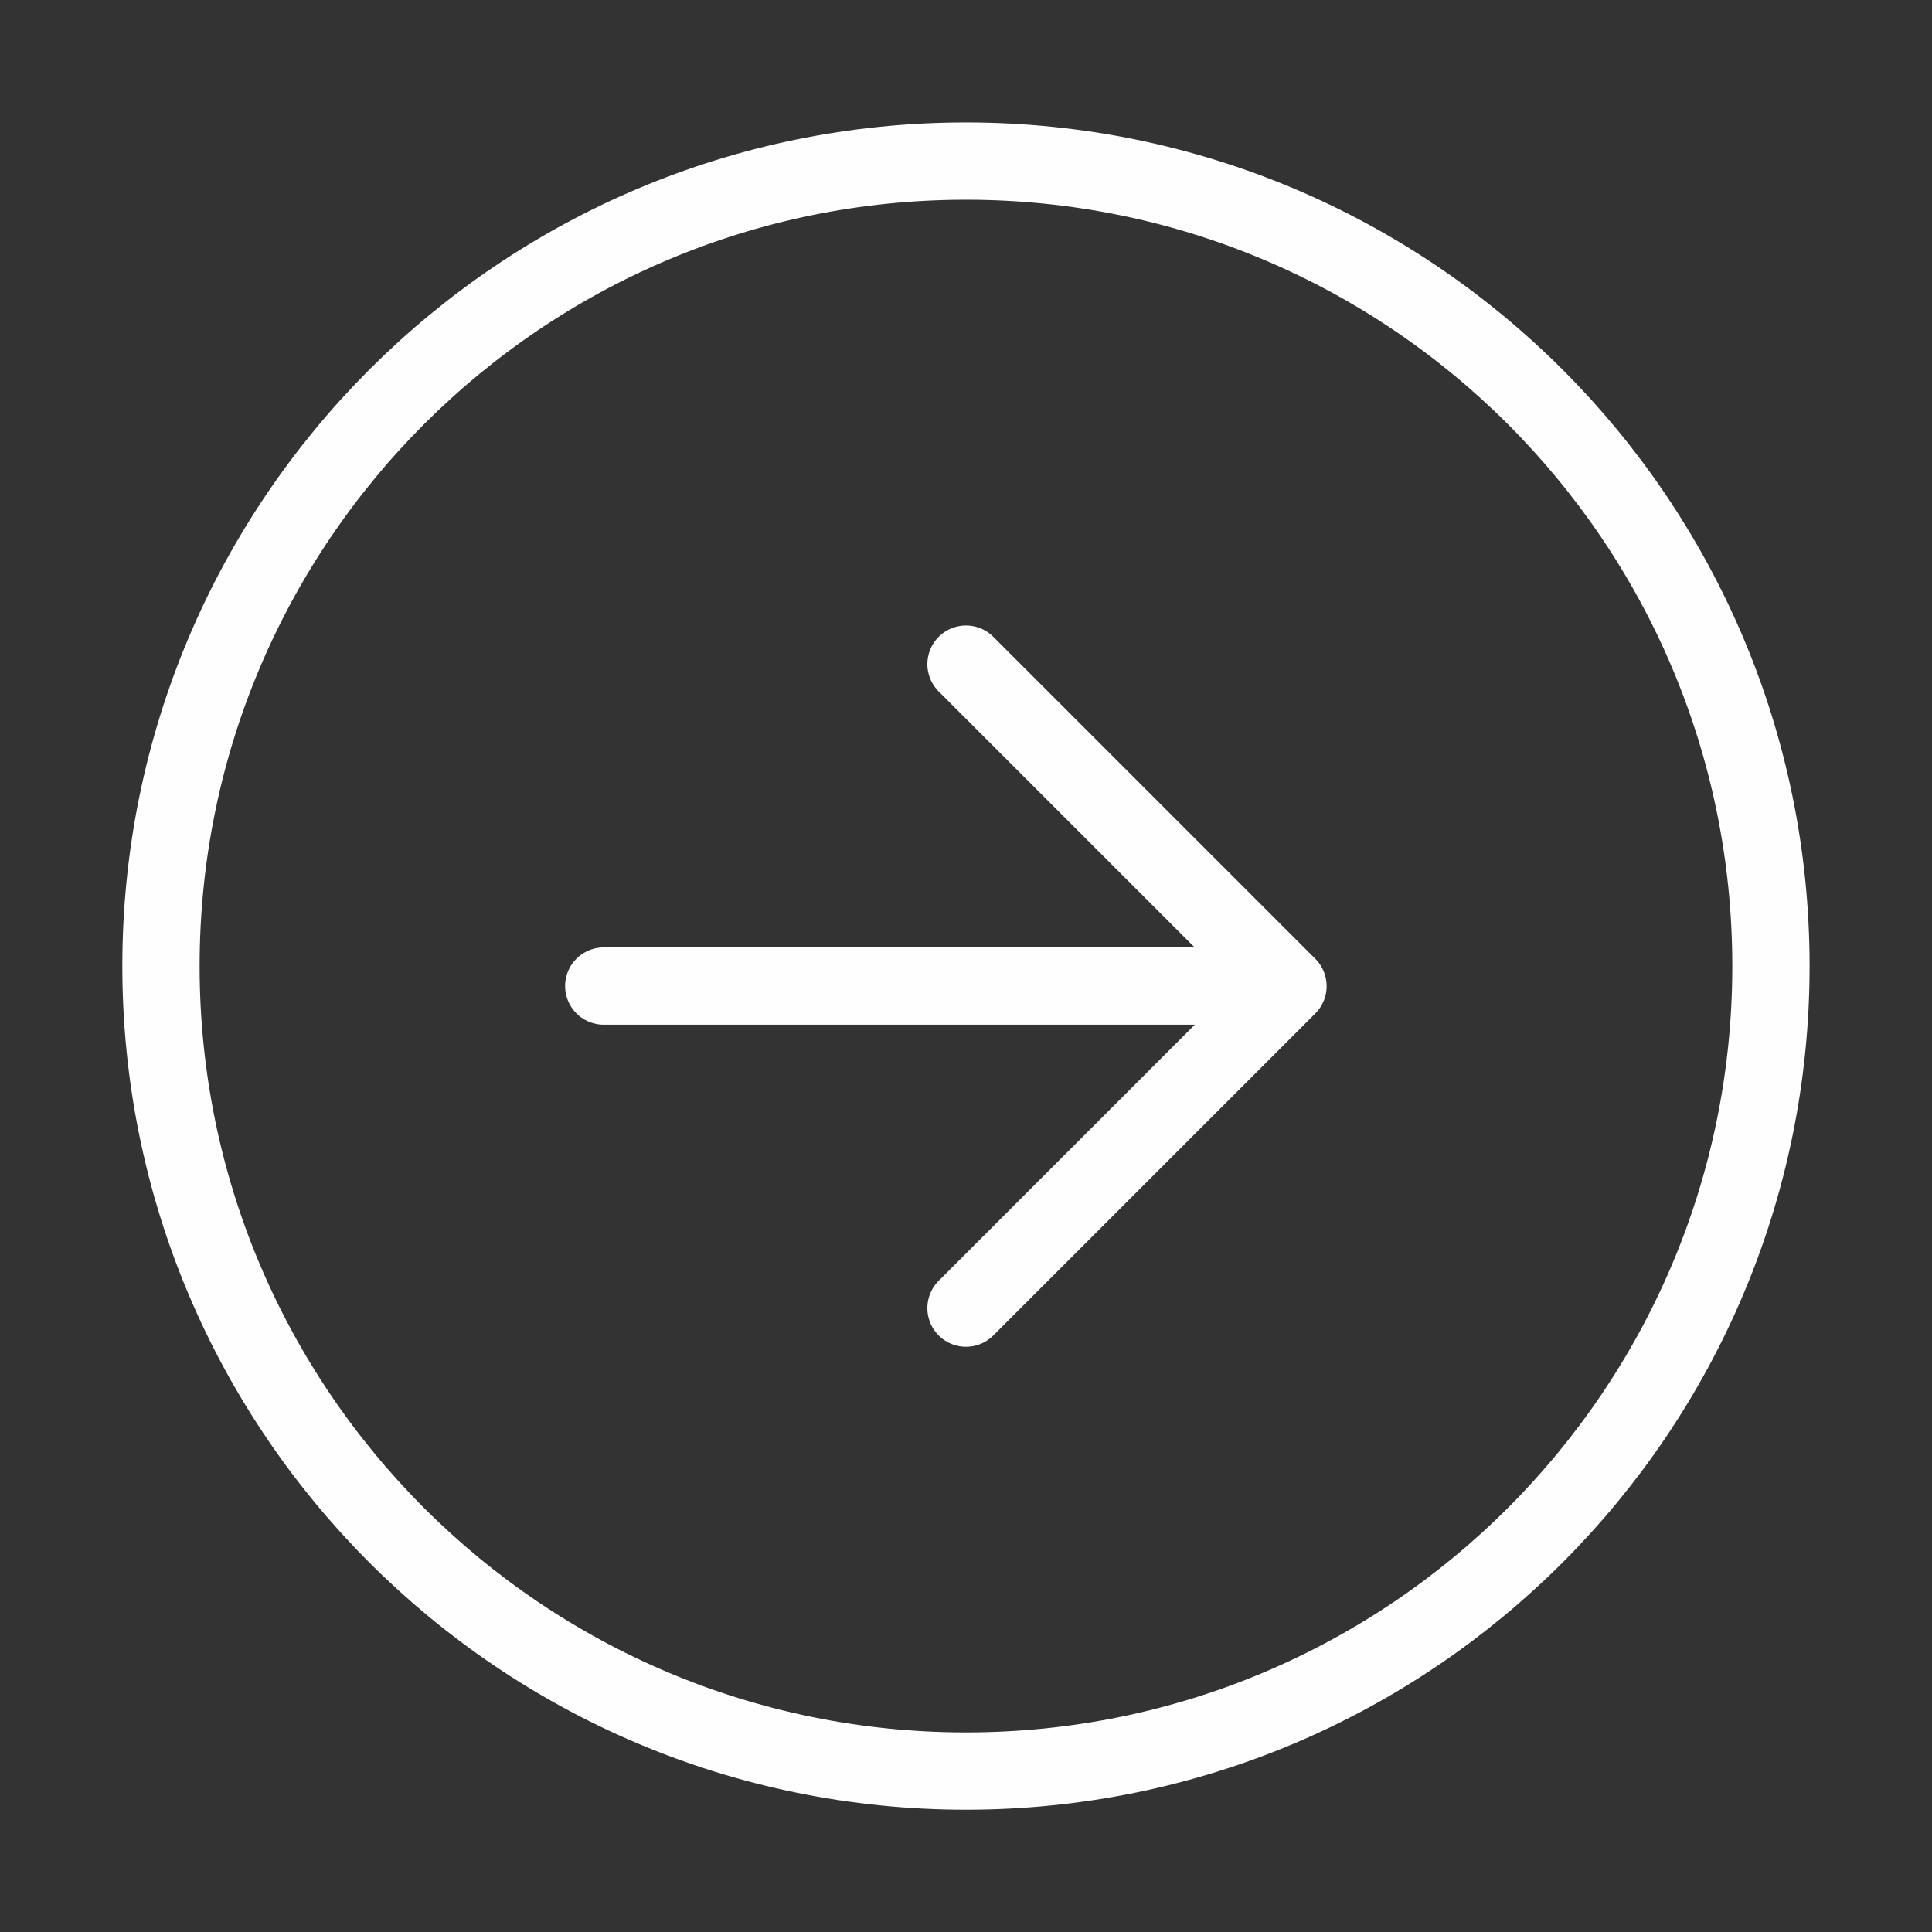
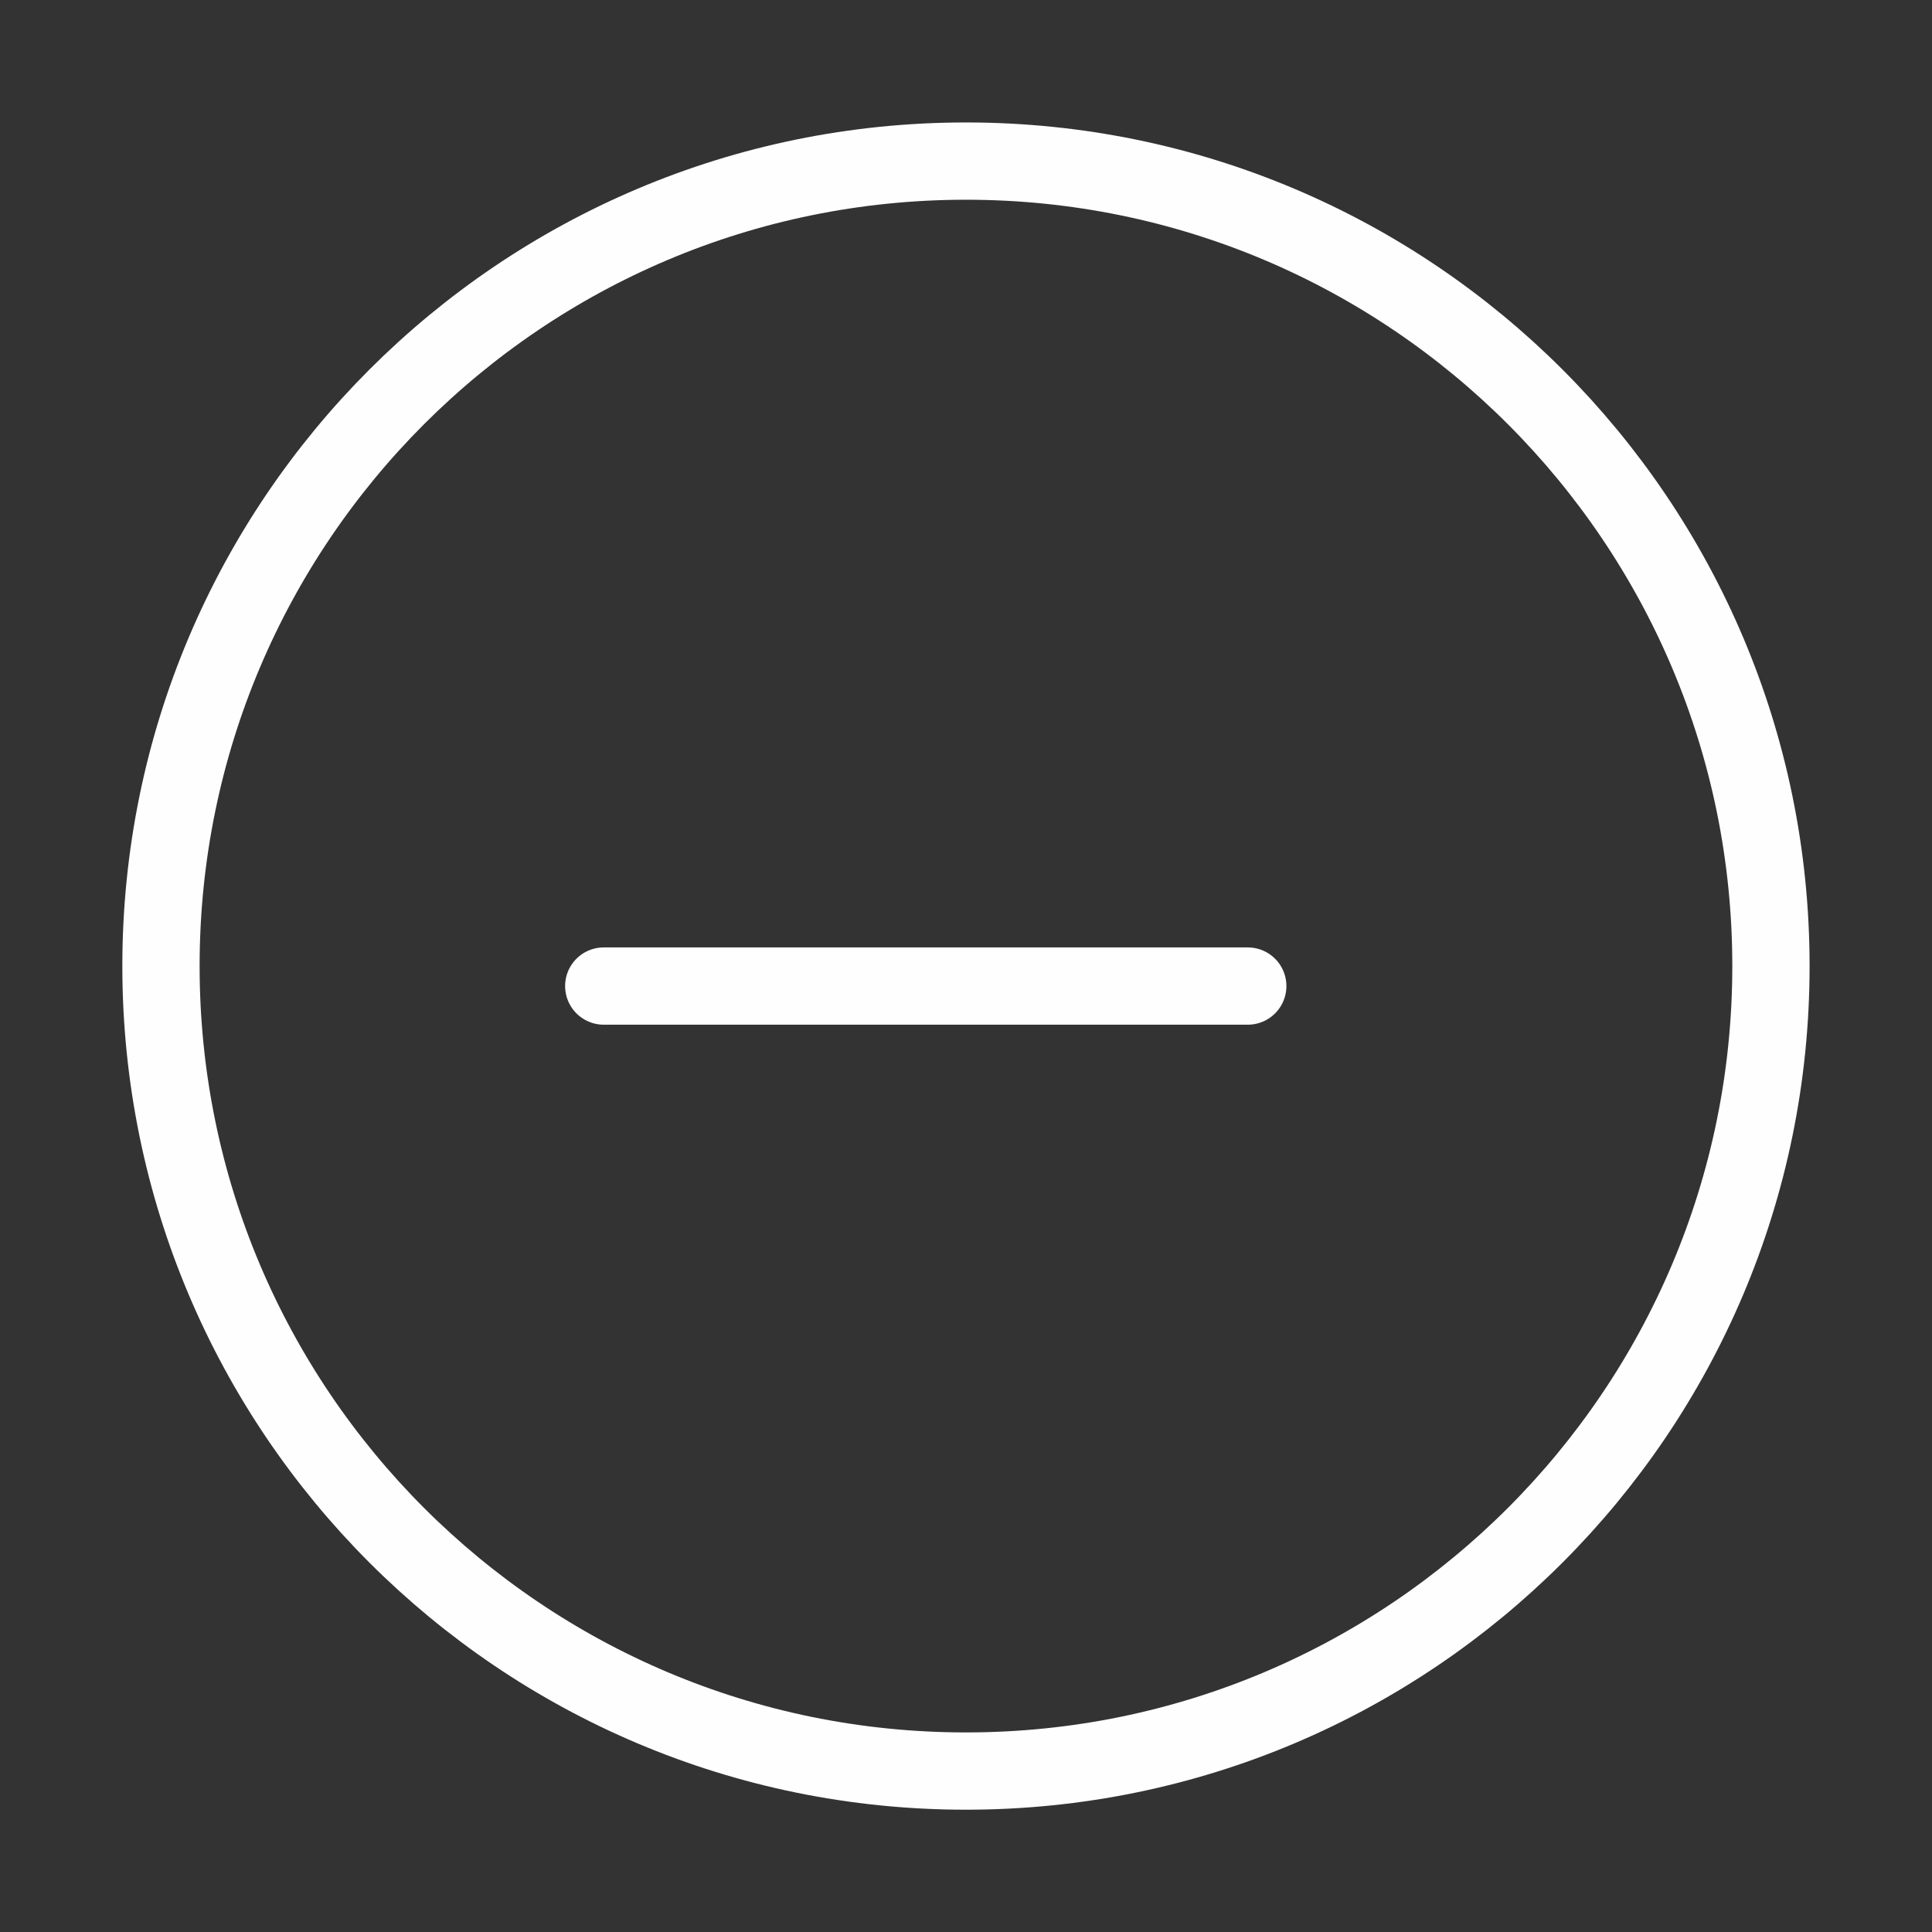
<svg xmlns="http://www.w3.org/2000/svg" width="50" height="50" viewBox="0 0 50 50" fill="none">
  <rect x="0" y="0" width="50" height="50" fill="#333333" stroke="none" />
  <path d="M24.999 45.835C36.505 45.835 45.832 36.508 45.832 25.002C45.832 13.496 36.505 4.169 24.999 4.169C13.493 4.169 4.166 13.496 4.166 25.002C4.166 36.508 13.493 45.835 24.999 45.835Z" stroke="#FEFEFE" stroke-width="2" stroke-linecap="round" stroke-linejoin="round" />
-   <path d="M25 33.854L33.333 25.521L25 17.188" stroke="#FEFEFE" stroke-width="2" stroke-linecap="round" stroke-linejoin="round" />
  <path d="M15.625 25.519H32.292" stroke="#FEFEFE" stroke-width="2" stroke-linecap="round" stroke-linejoin="round" />
</svg>